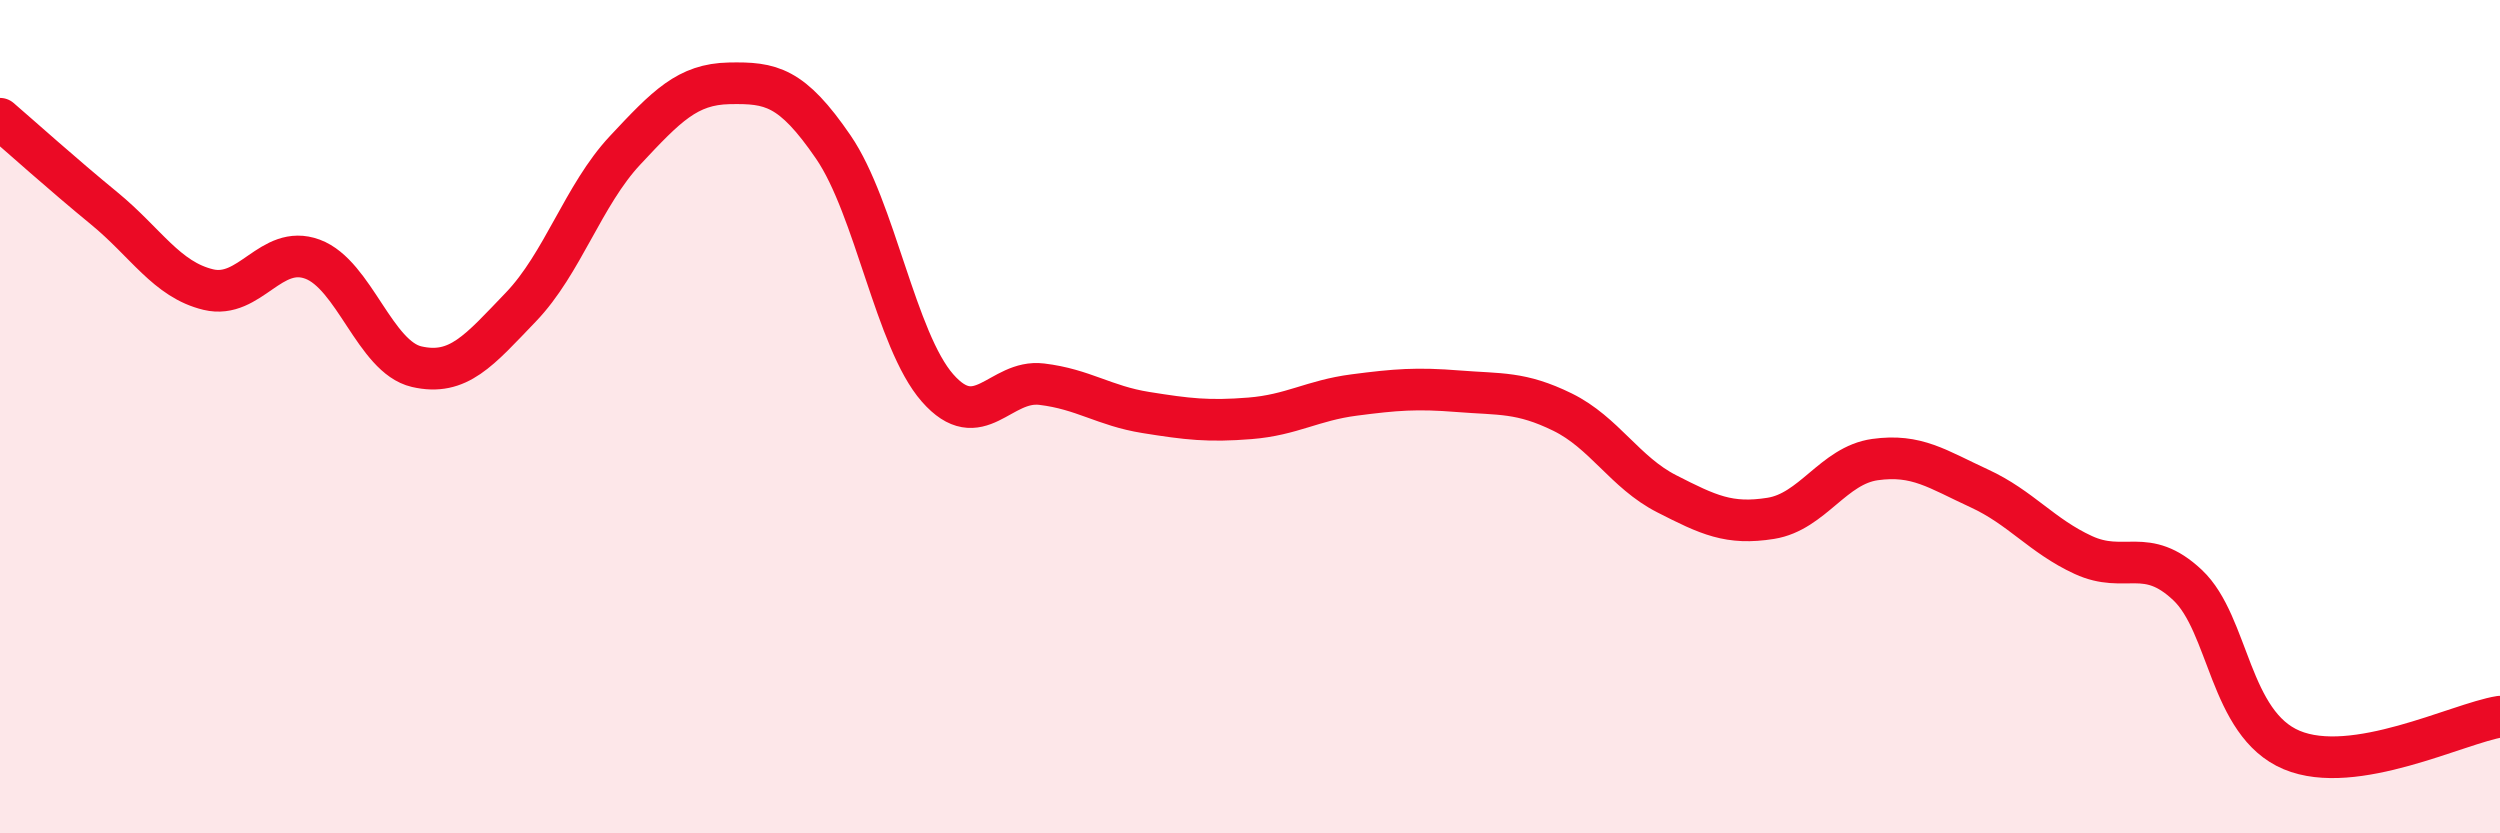
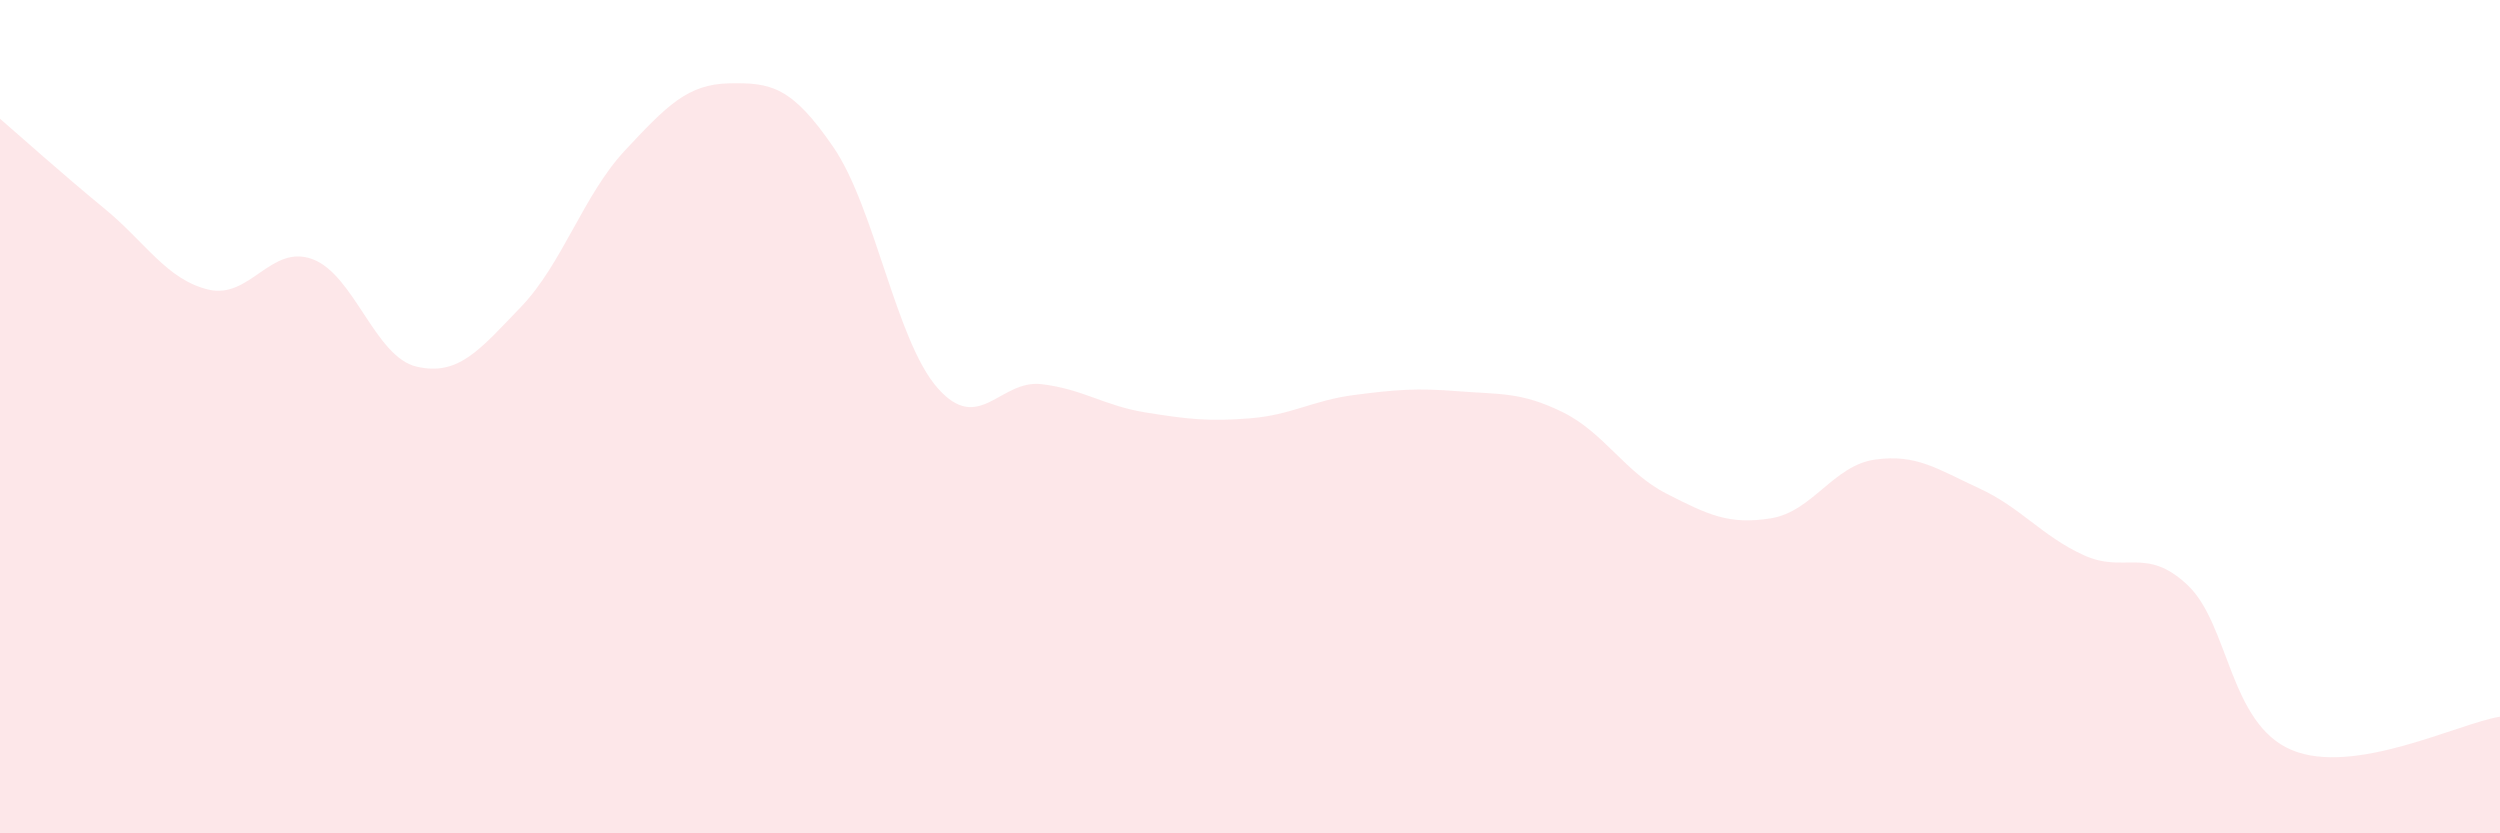
<svg xmlns="http://www.w3.org/2000/svg" width="60" height="20" viewBox="0 0 60 20">
  <path d="M 0,2.85 C 0.5,3.28 1.5,4.18 2.5,5 C 3.5,5.82 4,6.71 5,6.95 C 6,7.19 6.5,5.85 7.5,6.22 C 8.5,6.59 9,8.57 10,8.8 C 11,9.03 11.5,8.41 12.5,7.37 C 13.5,6.33 14,4.68 15,3.61 C 16,2.54 16.5,2.02 17.5,2 C 18.5,1.98 19,2.07 20,3.53 C 21,4.99 21.5,8.17 22.5,9.31 C 23.5,10.45 24,9.1 25,9.22 C 26,9.34 26.5,9.74 27.5,9.9 C 28.5,10.06 29,10.12 30,10.04 C 31,9.96 31.5,9.61 32.5,9.48 C 33.5,9.35 34,9.31 35,9.39 C 36,9.47 36.5,9.4 37.5,9.89 C 38.5,10.38 39,11.34 40,11.85 C 41,12.36 41.5,12.6 42.5,12.44 C 43.5,12.28 44,11.17 45,11.03 C 46,10.89 46.5,11.26 47.5,11.72 C 48.5,12.18 49,12.86 50,13.32 C 51,13.78 51.5,13.1 52.5,14.04 C 53.5,14.98 53.5,17.37 55,18 C 56.5,18.63 59,17.36 60,17.2L60 20L0 20Z" fill="#EB0A25" opacity="0.1" stroke-linecap="round" stroke-linejoin="round" />
-   <path d="M 0,2.85 C 0.5,3.28 1.5,4.18 2.5,5 C 3.5,5.82 4,6.71 5,6.95 C 6,7.19 6.5,5.85 7.5,6.22 C 8.5,6.59 9,8.57 10,8.8 C 11,9.03 11.5,8.41 12.5,7.37 C 13.5,6.33 14,4.68 15,3.61 C 16,2.54 16.5,2.02 17.5,2 C 18.5,1.98 19,2.07 20,3.53 C 21,4.99 21.5,8.17 22.5,9.31 C 23.5,10.45 24,9.1 25,9.22 C 26,9.34 26.5,9.74 27.5,9.9 C 28.5,10.06 29,10.12 30,10.04 C 31,9.96 31.5,9.61 32.5,9.48 C 33.5,9.35 34,9.31 35,9.39 C 36,9.47 36.5,9.4 37.5,9.89 C 38.5,10.38 39,11.34 40,11.85 C 41,12.36 41.5,12.6 42.5,12.44 C 43.5,12.28 44,11.17 45,11.03 C 46,10.89 46.5,11.26 47.5,11.72 C 48.5,12.18 49,12.86 50,13.32 C 51,13.78 51.5,13.1 52.5,14.04 C 53.5,14.98 53.5,17.37 55,18 C 56.5,18.63 59,17.36 60,17.2" stroke="#EB0A25" stroke-width="1" fill="none" stroke-linecap="round" stroke-linejoin="round" />
</svg>